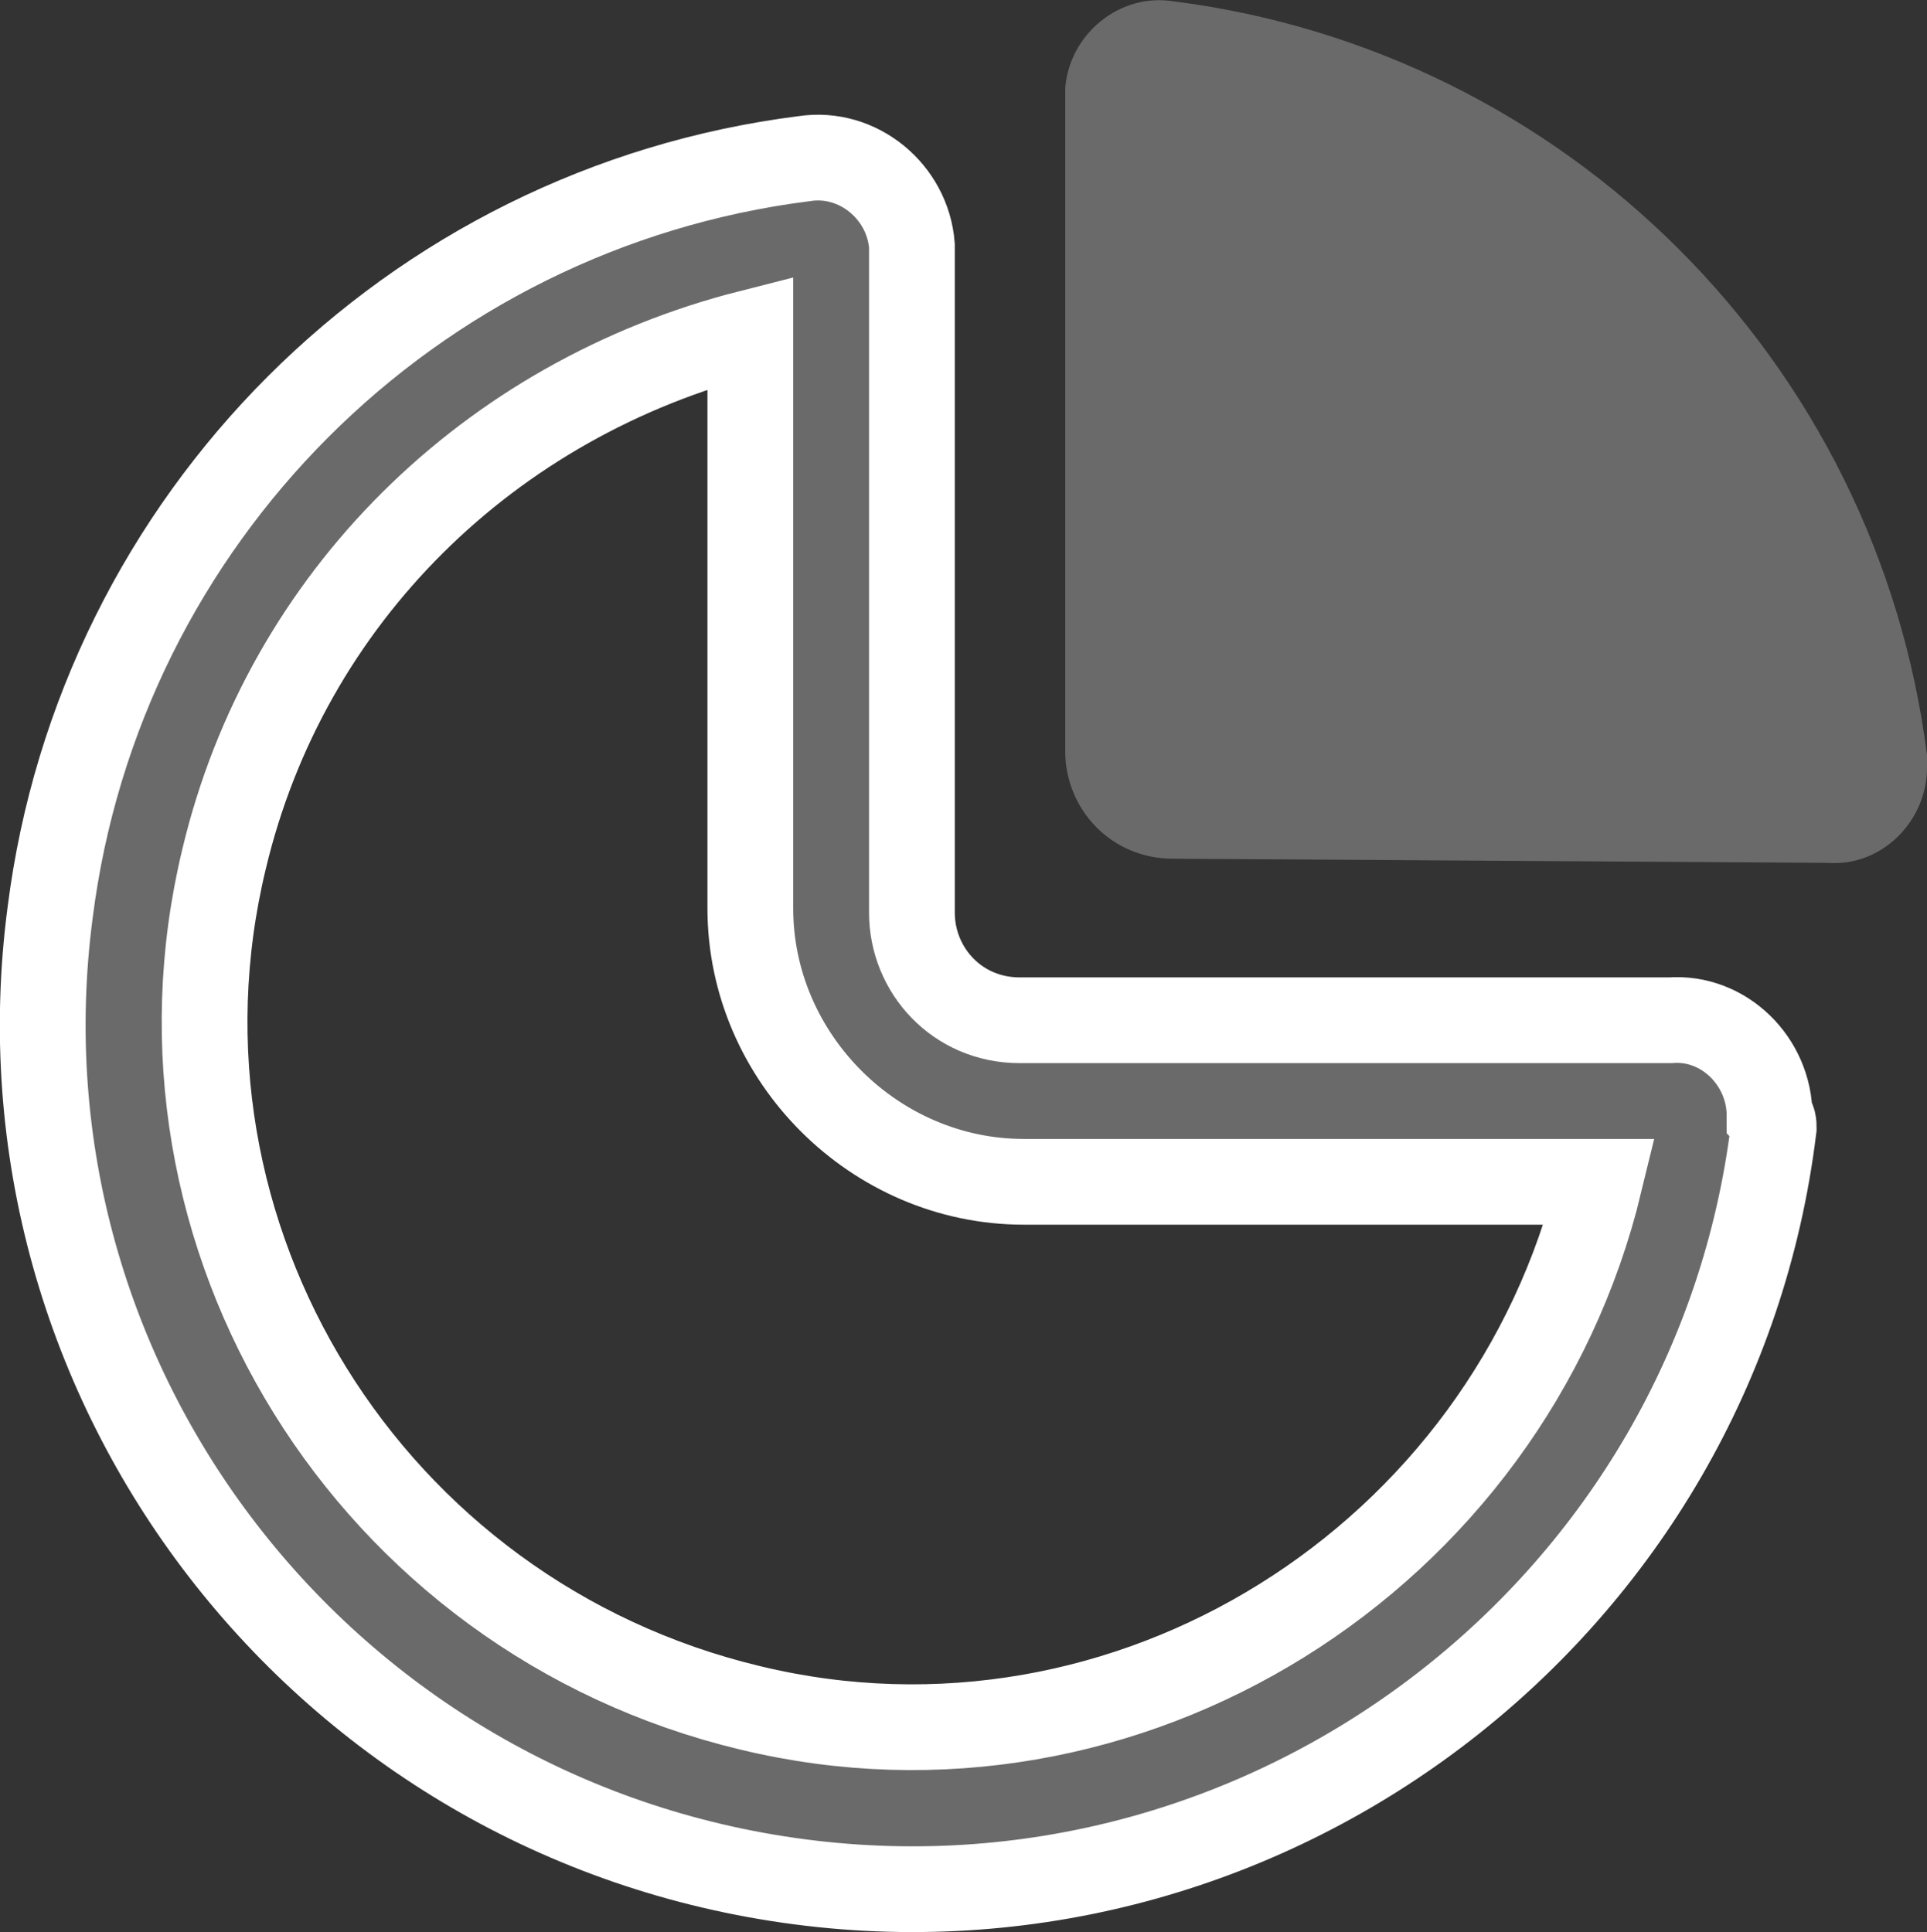
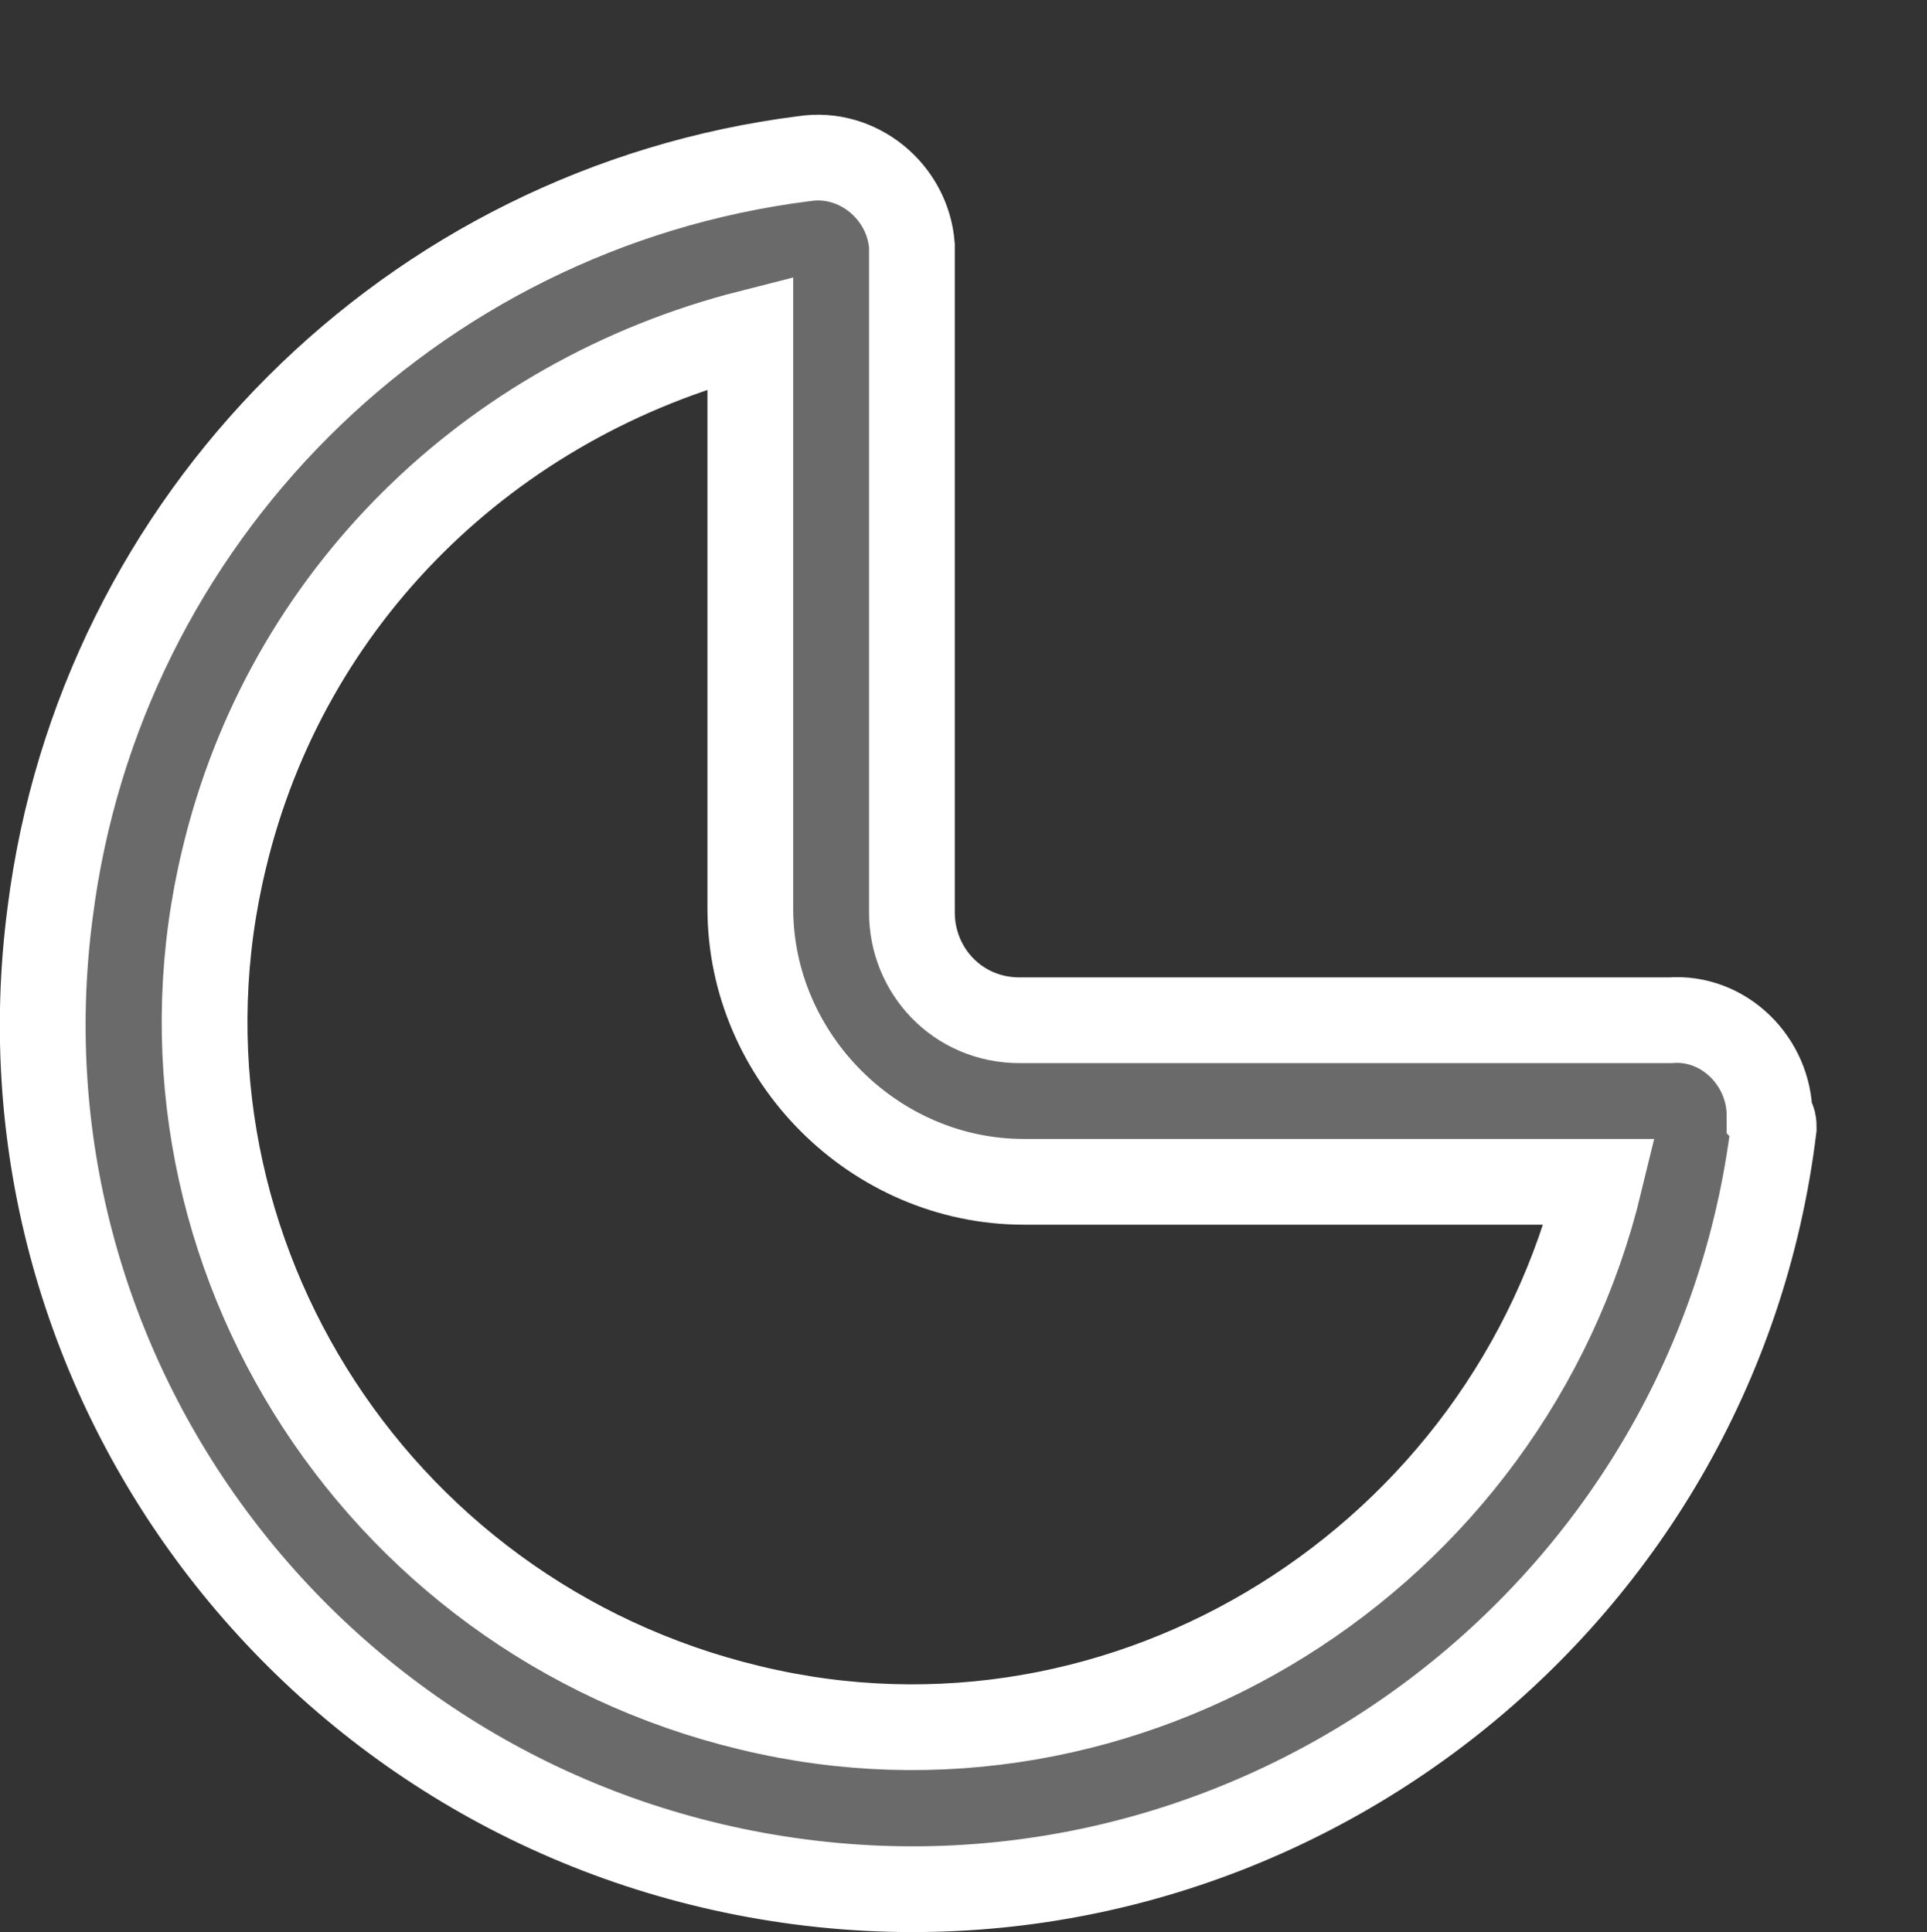
<svg xmlns="http://www.w3.org/2000/svg" id="Layer_1" data-name="Layer 1" width="46.51" height="46.64" viewBox="0 0 46.51 46.64">
  <rect x="0" y="0" width="46.51" height="46.64" fill="#333333" stroke="none" />
  <defs>
    <style>
      .cls-1 {
        fill-rule: evenodd;
        stroke: #fff;
        stroke-miterlimit: 10;
        stroke-width: 2.07px;
      }

      .cls-1, .cls-2 {
        fill: #6a6a6a;
      }

      .cls-2 {
        stroke-width: 0px;
      }
    </style>
  </defs>
  <g id="Layer_3" data-name="Layer 3">
    <g id="pie-chart_duoline" data-name="pie-chart duoline">
      <path id="Path_4938" data-name="Path 4938" class="cls-1" d="m38.61,28.53c-2.2,9.1-11.4,14.9-20.5,12.7-9.2-2.2-14.9-11.4-12.7-20.5,1.5-6.3,6.4-11.1,12.7-12.7v13.9c0,3.6,3,6.6,6.6,6.6,0,0,13.9,0,13.9,0Zm4.2-1.3c-1.4,11.5-12,19.7-23.5,18.2S-.29,33.43,1.21,22.03C2.41,12.53,9.91,5.03,19.41,3.83c1.3-.2,2.5.8,2.6,2.1v16.1c0,1.4,1.1,2.6,2.6,2.6h15.7c1.3-.1,2.4,1,2.4,2.3.1.1.1.2.1.3h0Z" />
-       <path id="Path_4939" data-name="Path 4939" class="cls-2" d="m44.11,20.83c1.3.1,2.4-1,2.4-2.3v-.3C45.31,8.73,37.81,1.23,28.31.03c-1.3-.2-2.5.8-2.6,2.1v16c0,1.4,1.1,2.6,2.6,2.6h0l15.8.1h0Z" />
    </g>
  </g>
</svg>